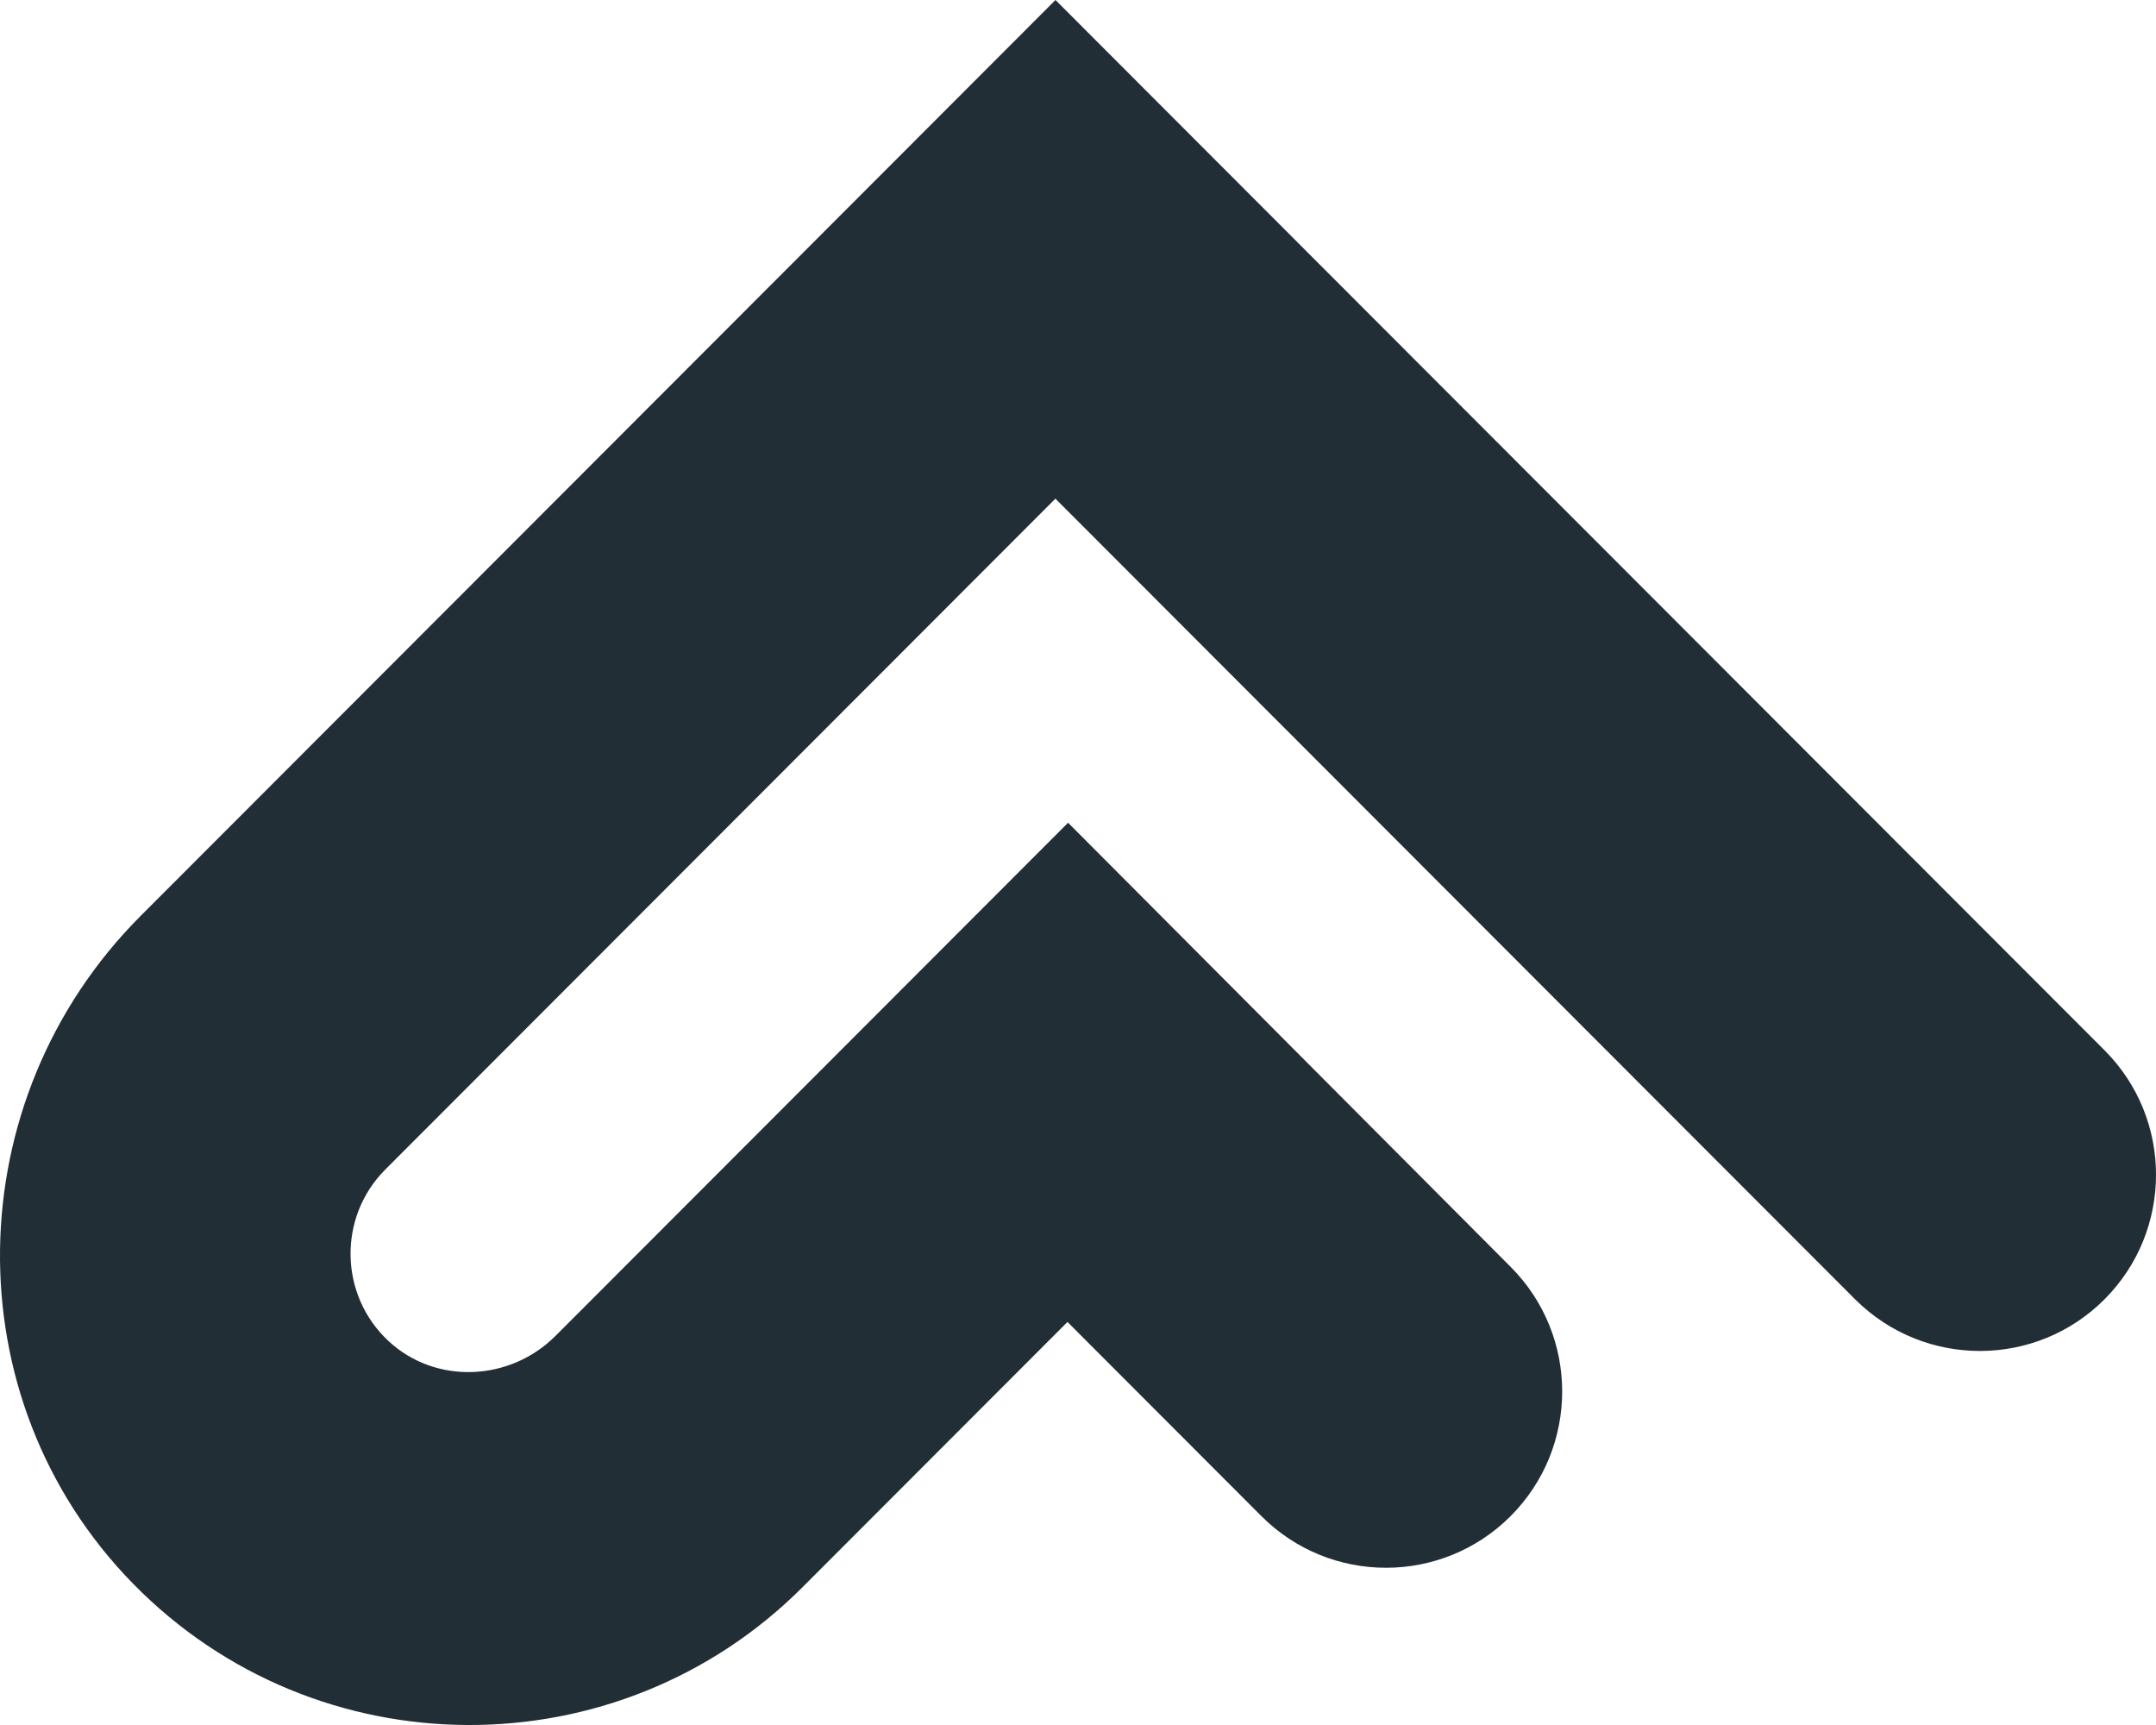
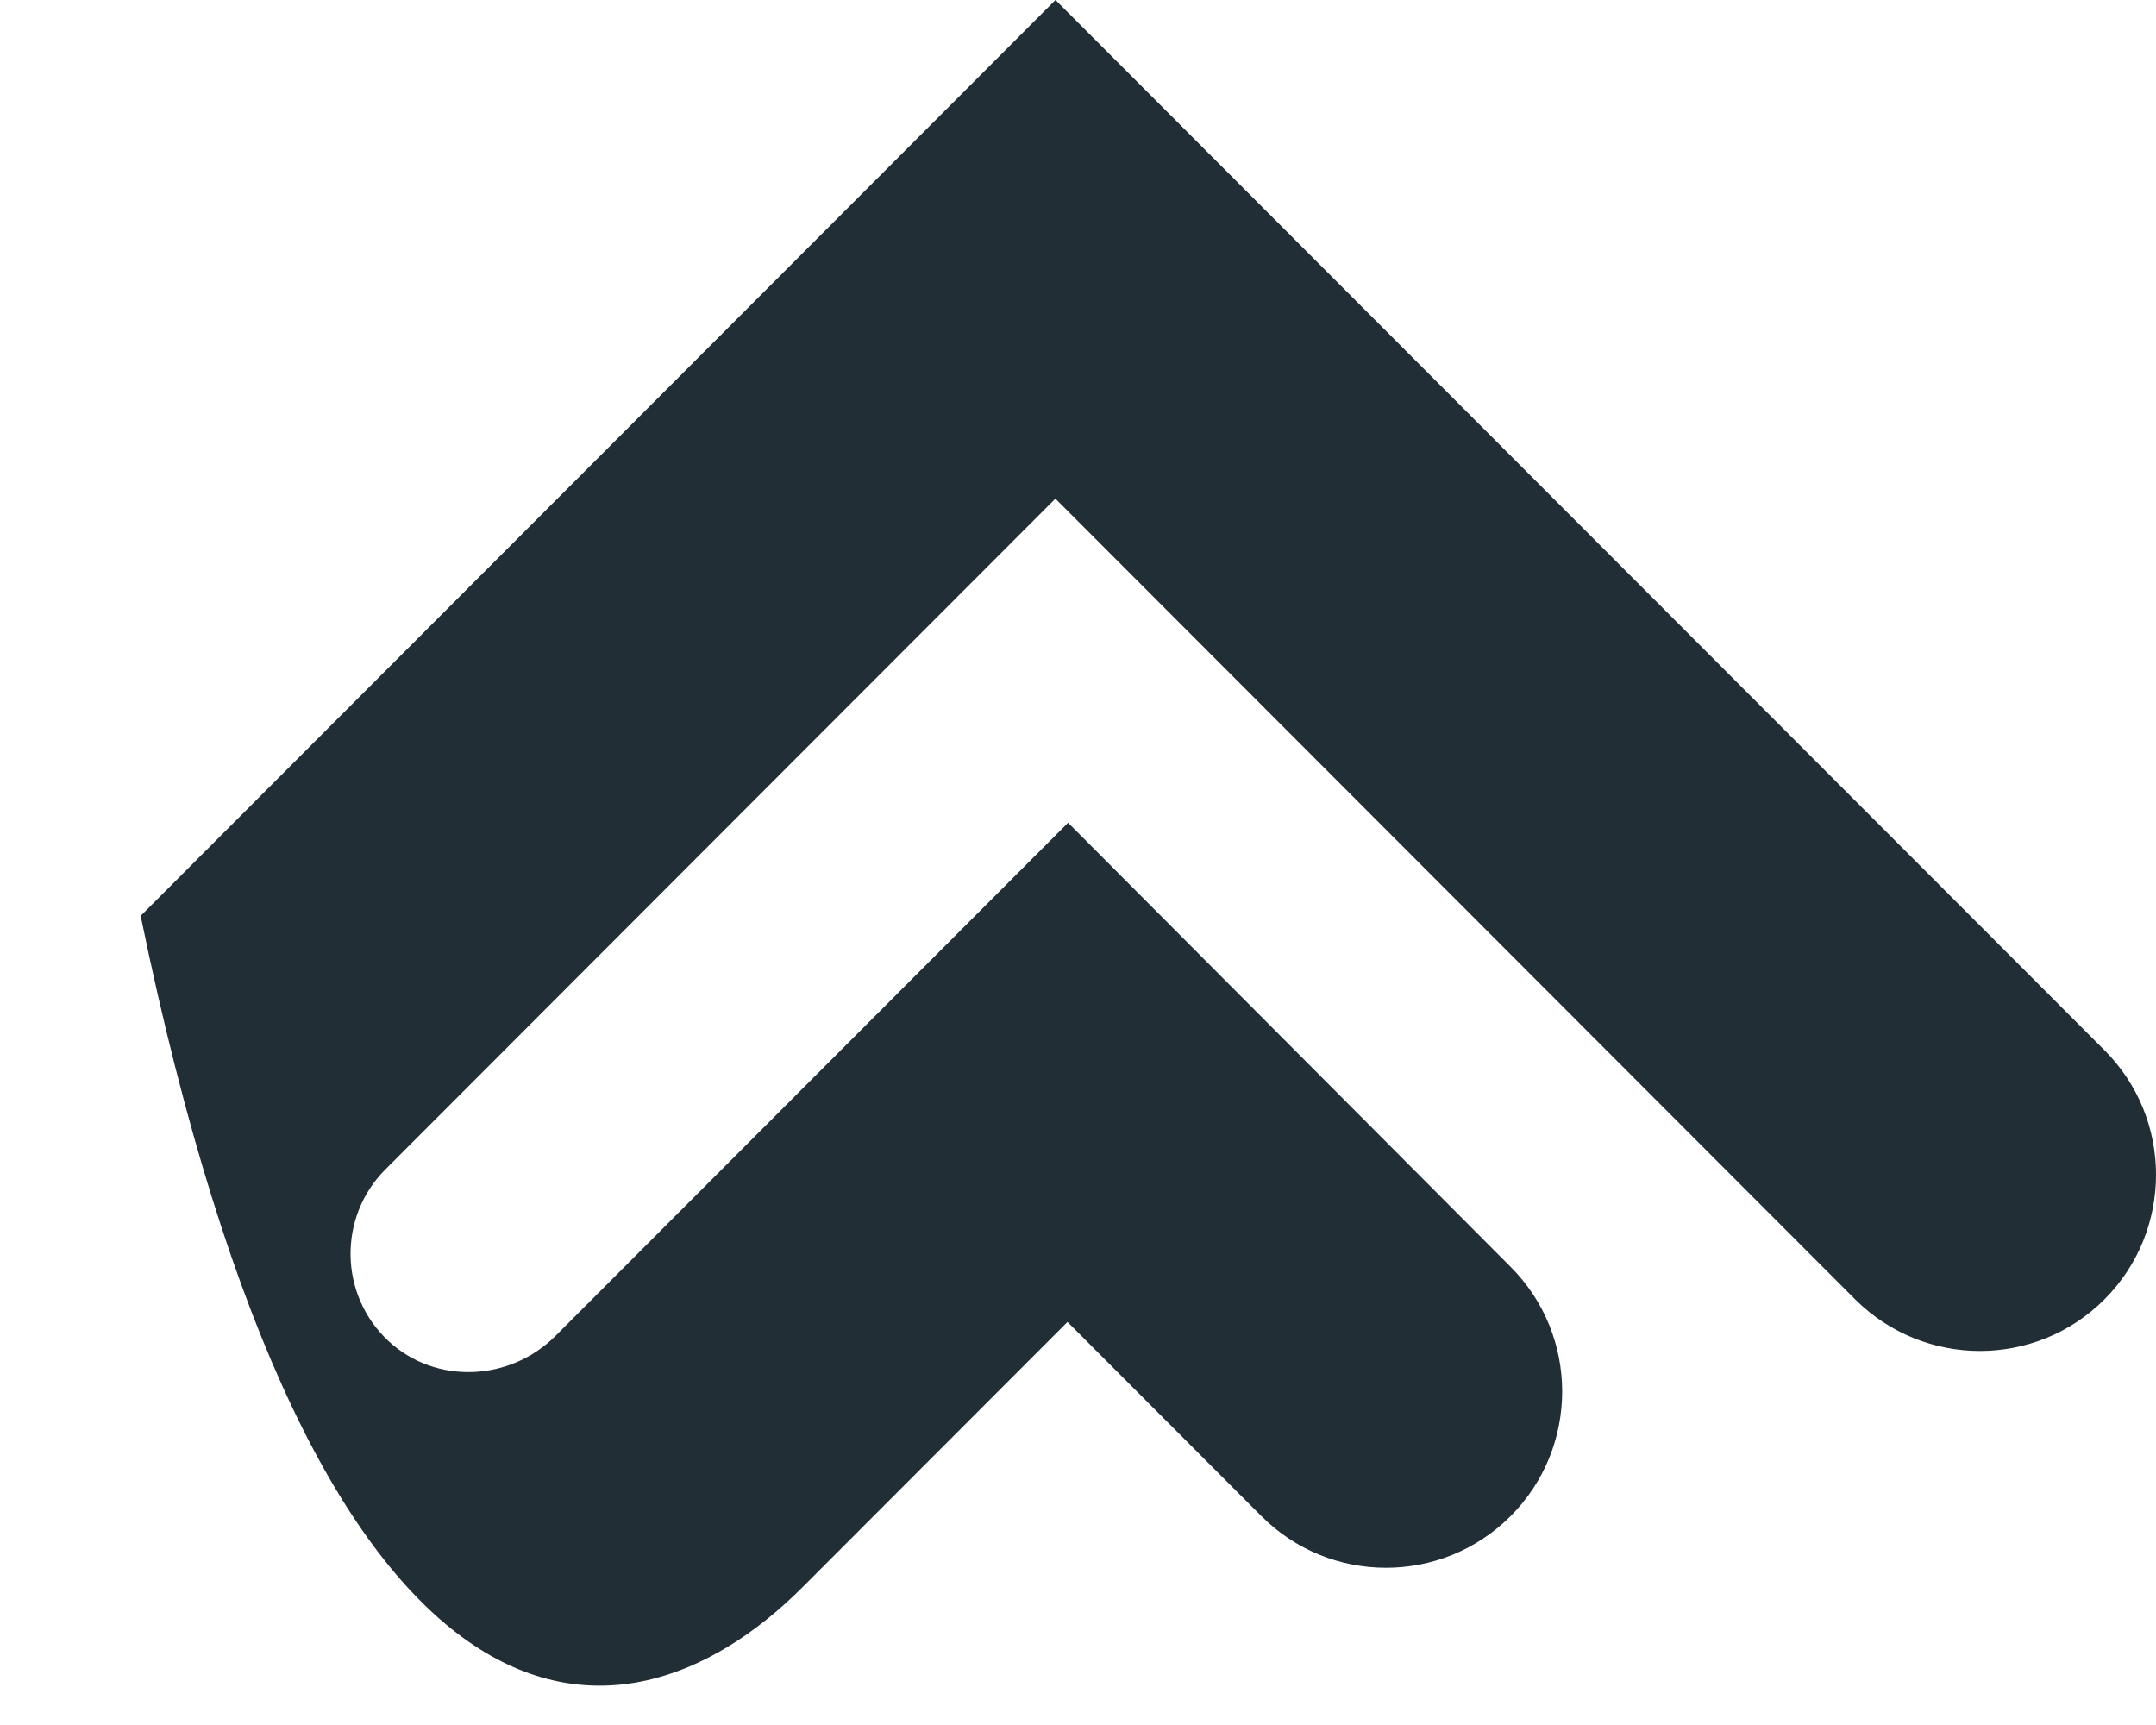
<svg xmlns="http://www.w3.org/2000/svg" version="1.1" width="50" height="40">
  <svg width="50" height="40" viewBox="0 0 50 40" fill="none">
-     <path d="M48.804 30.131C50.399 28.534 50.399 25.946 48.804 24.352L24.478 0L3.262 21.238C-0.991 25.496 -1.123 32.427 3.088 36.725C7.342 41.066 14.329 41.092 18.613 36.803L24.756 30.654L29.254 35.157C30.849 36.753 33.437 36.753 35.032 35.157C36.627 33.56 36.627 30.974 35.034 29.377L24.77 19.078L12.884 30.976C11.828 32.034 10.108 32.114 9.012 31.099C7.862 30.03 7.836 28.221 8.934 27.121L24.476 11.563L43.026 30.133C44.626 31.725 47.211 31.725 48.804 30.131Z" fill="#212E35" />
+     <path d="M48.804 30.131C50.399 28.534 50.399 25.946 48.804 24.352L24.478 0L3.262 21.238C7.342 41.066 14.329 41.092 18.613 36.803L24.756 30.654L29.254 35.157C30.849 36.753 33.437 36.753 35.032 35.157C36.627 33.56 36.627 30.974 35.034 29.377L24.77 19.078L12.884 30.976C11.828 32.034 10.108 32.114 9.012 31.099C7.862 30.03 7.836 28.221 8.934 27.121L24.476 11.563L43.026 30.133C44.626 31.725 47.211 31.725 48.804 30.131Z" fill="#212E35" />
  </svg>
  <style>@media (prefers-color-scheme: light) { :root { filter: none; } }
@media (prefers-color-scheme: dark) { :root { filter: none; } }
</style>
</svg>